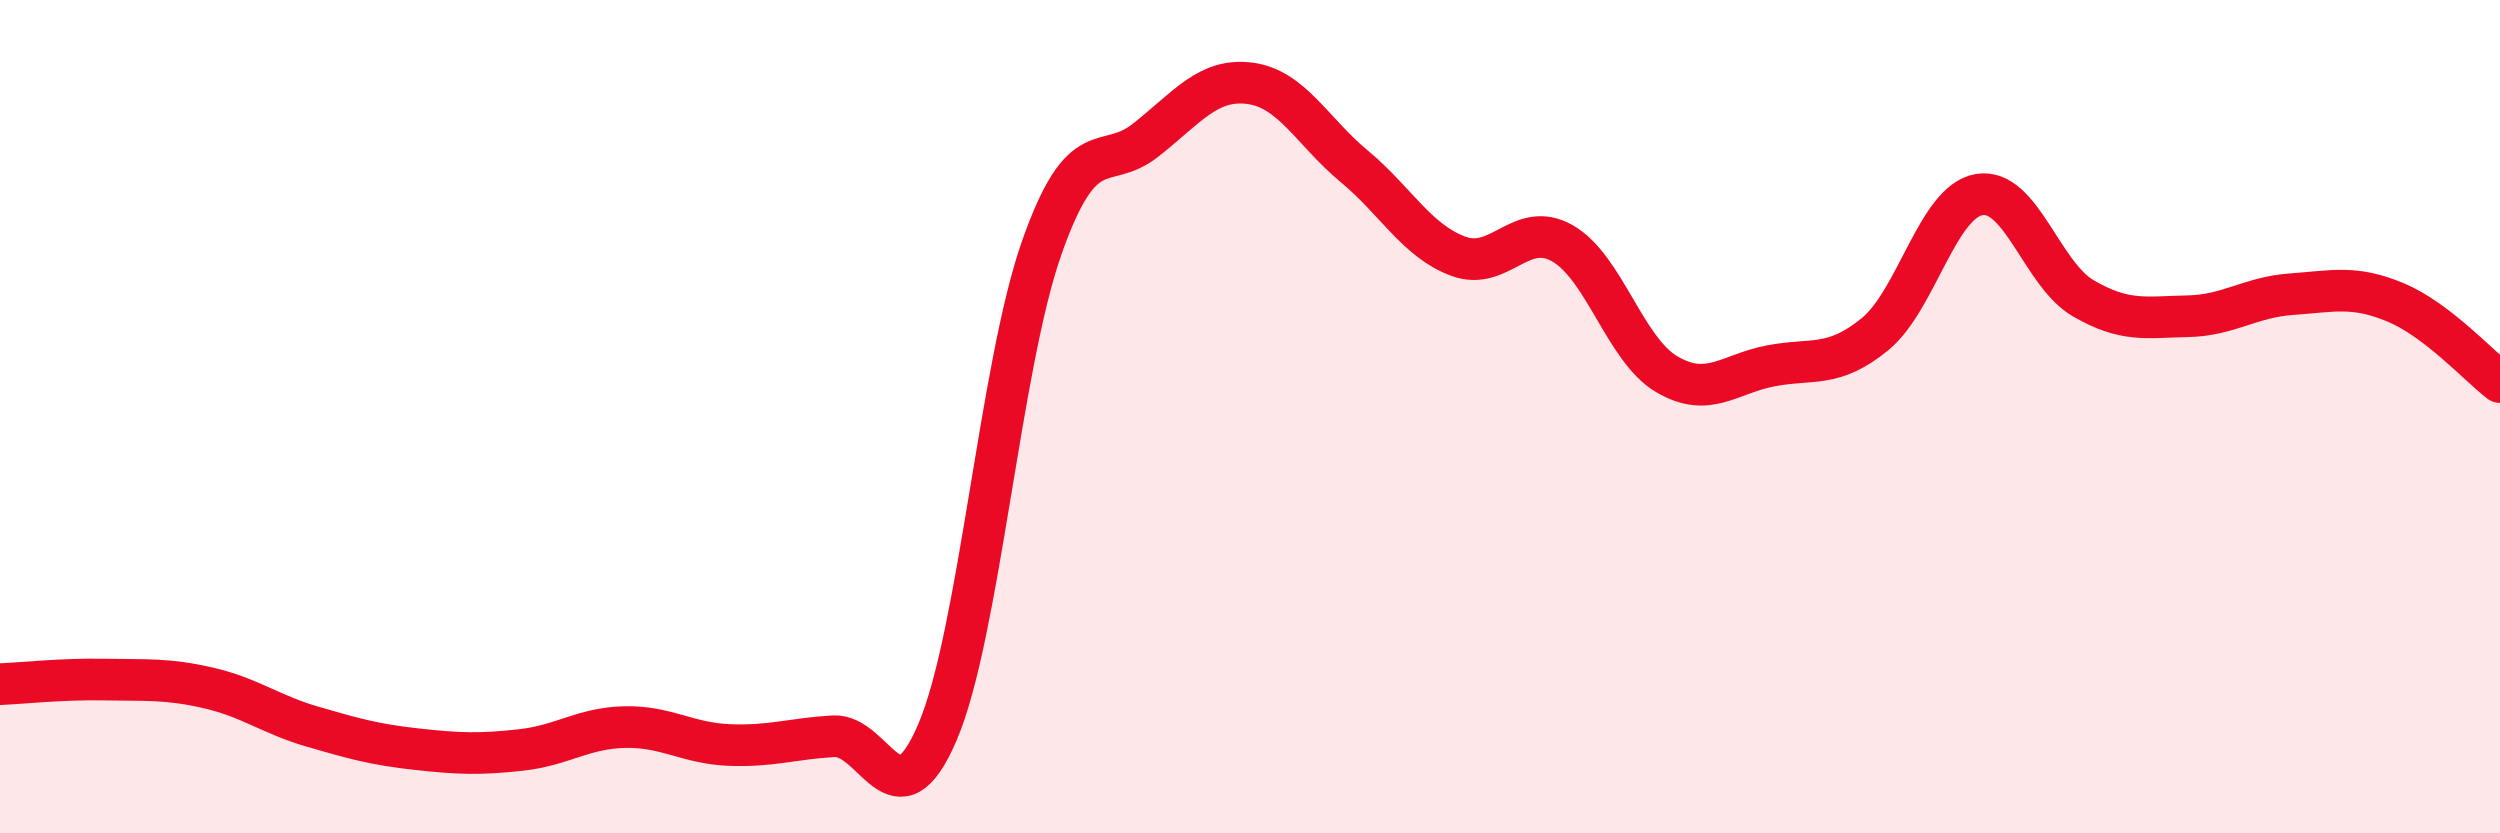
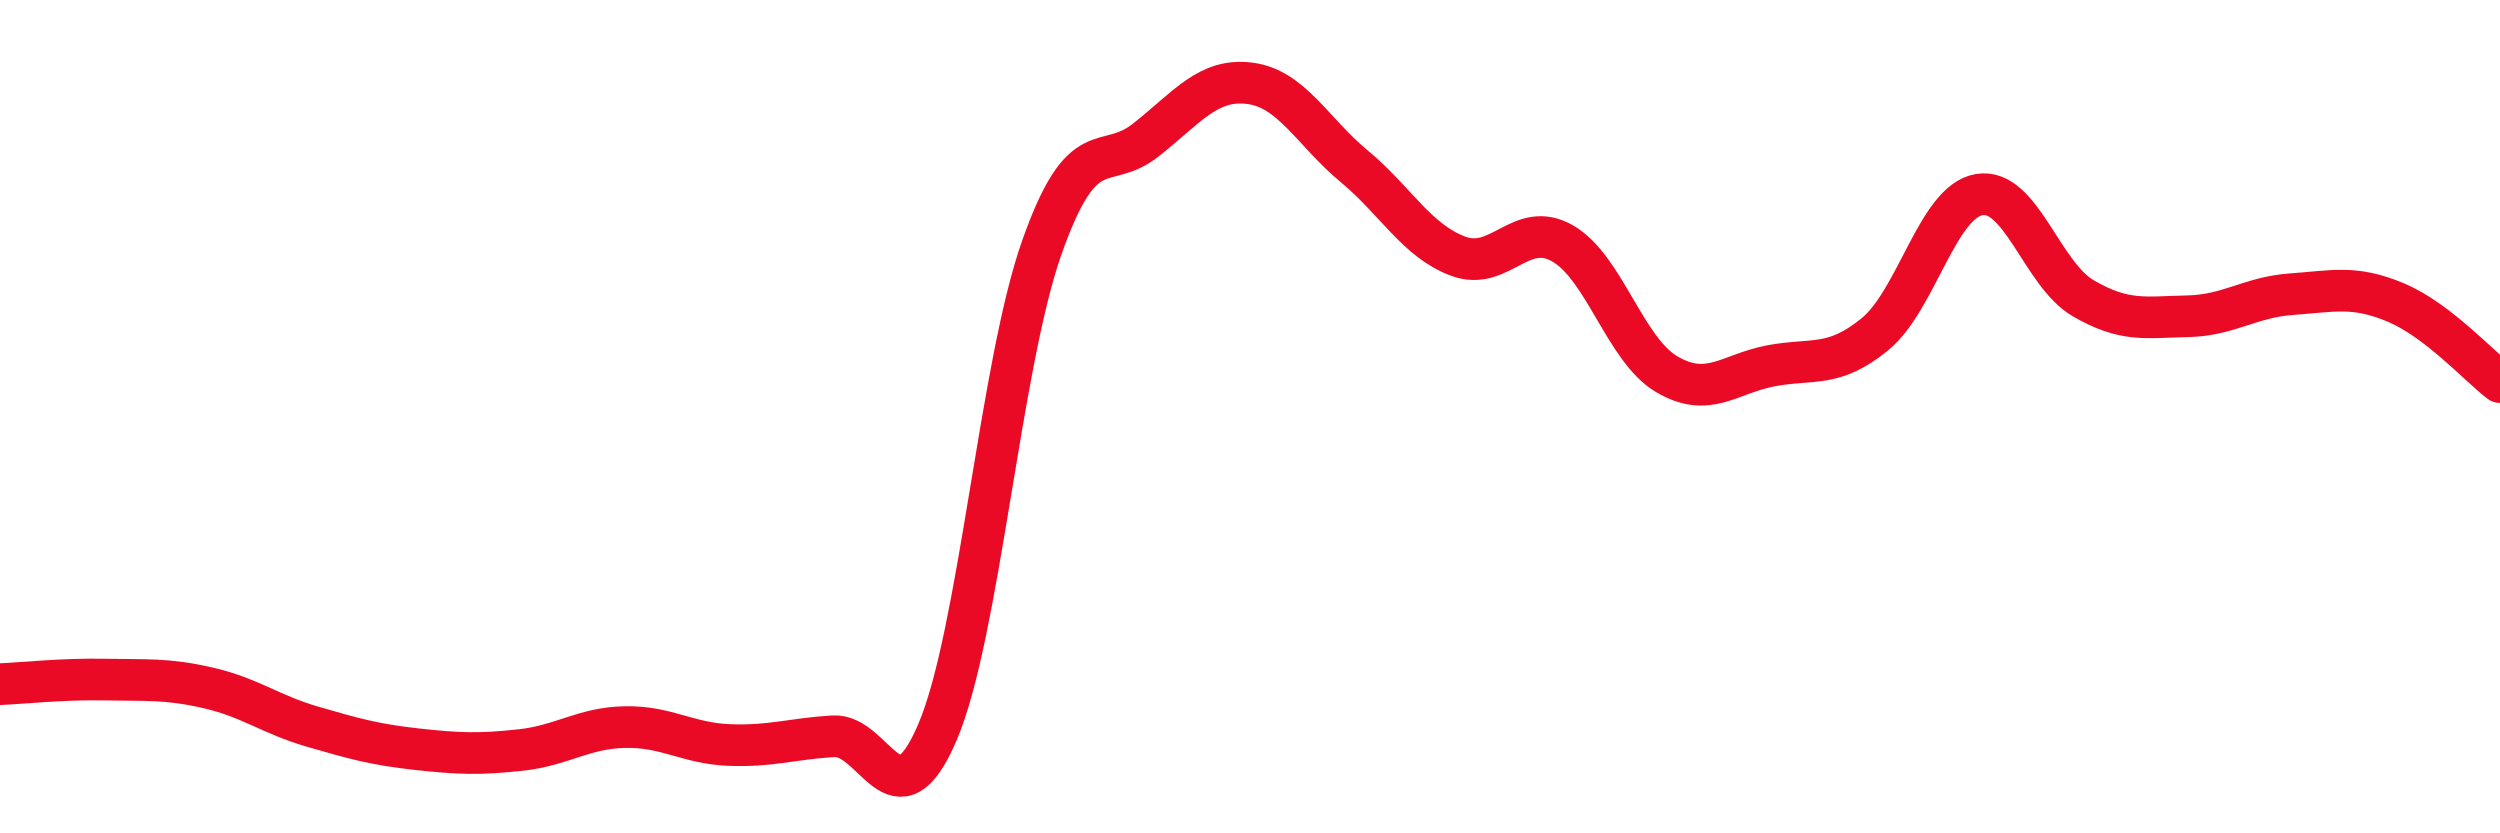
<svg xmlns="http://www.w3.org/2000/svg" width="60" height="20" viewBox="0 0 60 20">
-   <path d="M 0,16.42 C 0.5,16.4 1.5,16.29 2.5,16.31 C 3.5,16.33 4,16.28 5,16.51 C 6,16.74 6.5,17.15 7.5,17.44 C 8.5,17.73 9,17.87 10,17.98 C 11,18.09 11.5,18.11 12.5,18 C 13.5,17.89 14,17.47 15,17.45 C 16,17.43 16.5,17.84 17.5,17.88 C 18.5,17.92 19,17.73 20,17.67 C 21,17.61 21.5,19.91 22.5,17.57 C 23.5,15.23 24,8.79 25,5.95 C 26,3.11 26.5,4.15 27.5,3.36 C 28.5,2.57 29,1.87 30,2 C 31,2.13 31.5,3.16 32.5,3.99 C 33.5,4.82 34,5.78 35,6.15 C 36,6.52 36.5,5.27 37.5,5.84 C 38.5,6.41 39,8.39 40,8.98 C 41,9.57 41.5,8.97 42.5,8.78 C 43.5,8.59 44,8.84 45,8.02 C 46,7.2 46.5,4.84 47.5,4.67 C 48.5,4.5 49,6.58 50,7.16 C 51,7.74 51.5,7.61 52.5,7.59 C 53.5,7.57 54,7.13 55,7.06 C 56,6.99 56.5,6.84 57.5,7.26 C 58.5,7.68 59.5,8.79 60,9.17L60 20L0 20Z" fill="#EB0A25" opacity="0.1" stroke-linecap="round" stroke-linejoin="round" />
  <path d="M 0,16.42 C 0.5,16.4 1.5,16.29 2.5,16.31 C 3.5,16.33 4,16.28 5,16.51 C 6,16.74 6.5,17.15 7.5,17.44 C 8.5,17.73 9,17.87 10,17.98 C 11,18.09 11.5,18.11 12.5,18 C 13.5,17.89 14,17.47 15,17.45 C 16,17.43 16.5,17.84 17.5,17.88 C 18.5,17.92 19,17.73 20,17.67 C 21,17.61 21.5,19.91 22.5,17.57 C 23.5,15.23 24,8.79 25,5.95 C 26,3.11 26.5,4.15 27.5,3.36 C 28.5,2.57 29,1.87 30,2 C 31,2.13 31.5,3.16 32.5,3.99 C 33.5,4.82 34,5.78 35,6.15 C 36,6.52 36.5,5.27 37.5,5.84 C 38.5,6.41 39,8.39 40,8.98 C 41,9.57 41.5,8.97 42.5,8.78 C 43.5,8.59 44,8.84 45,8.02 C 46,7.2 46.5,4.84 47.5,4.67 C 48.5,4.5 49,6.58 50,7.16 C 51,7.74 51.5,7.61 52.5,7.59 C 53.5,7.57 54,7.13 55,7.06 C 56,6.99 56.5,6.84 57.5,7.26 C 58.5,7.68 59.5,8.79 60,9.17" stroke="#EB0A25" stroke-width="1" fill="none" stroke-linecap="round" stroke-linejoin="round" />
</svg>